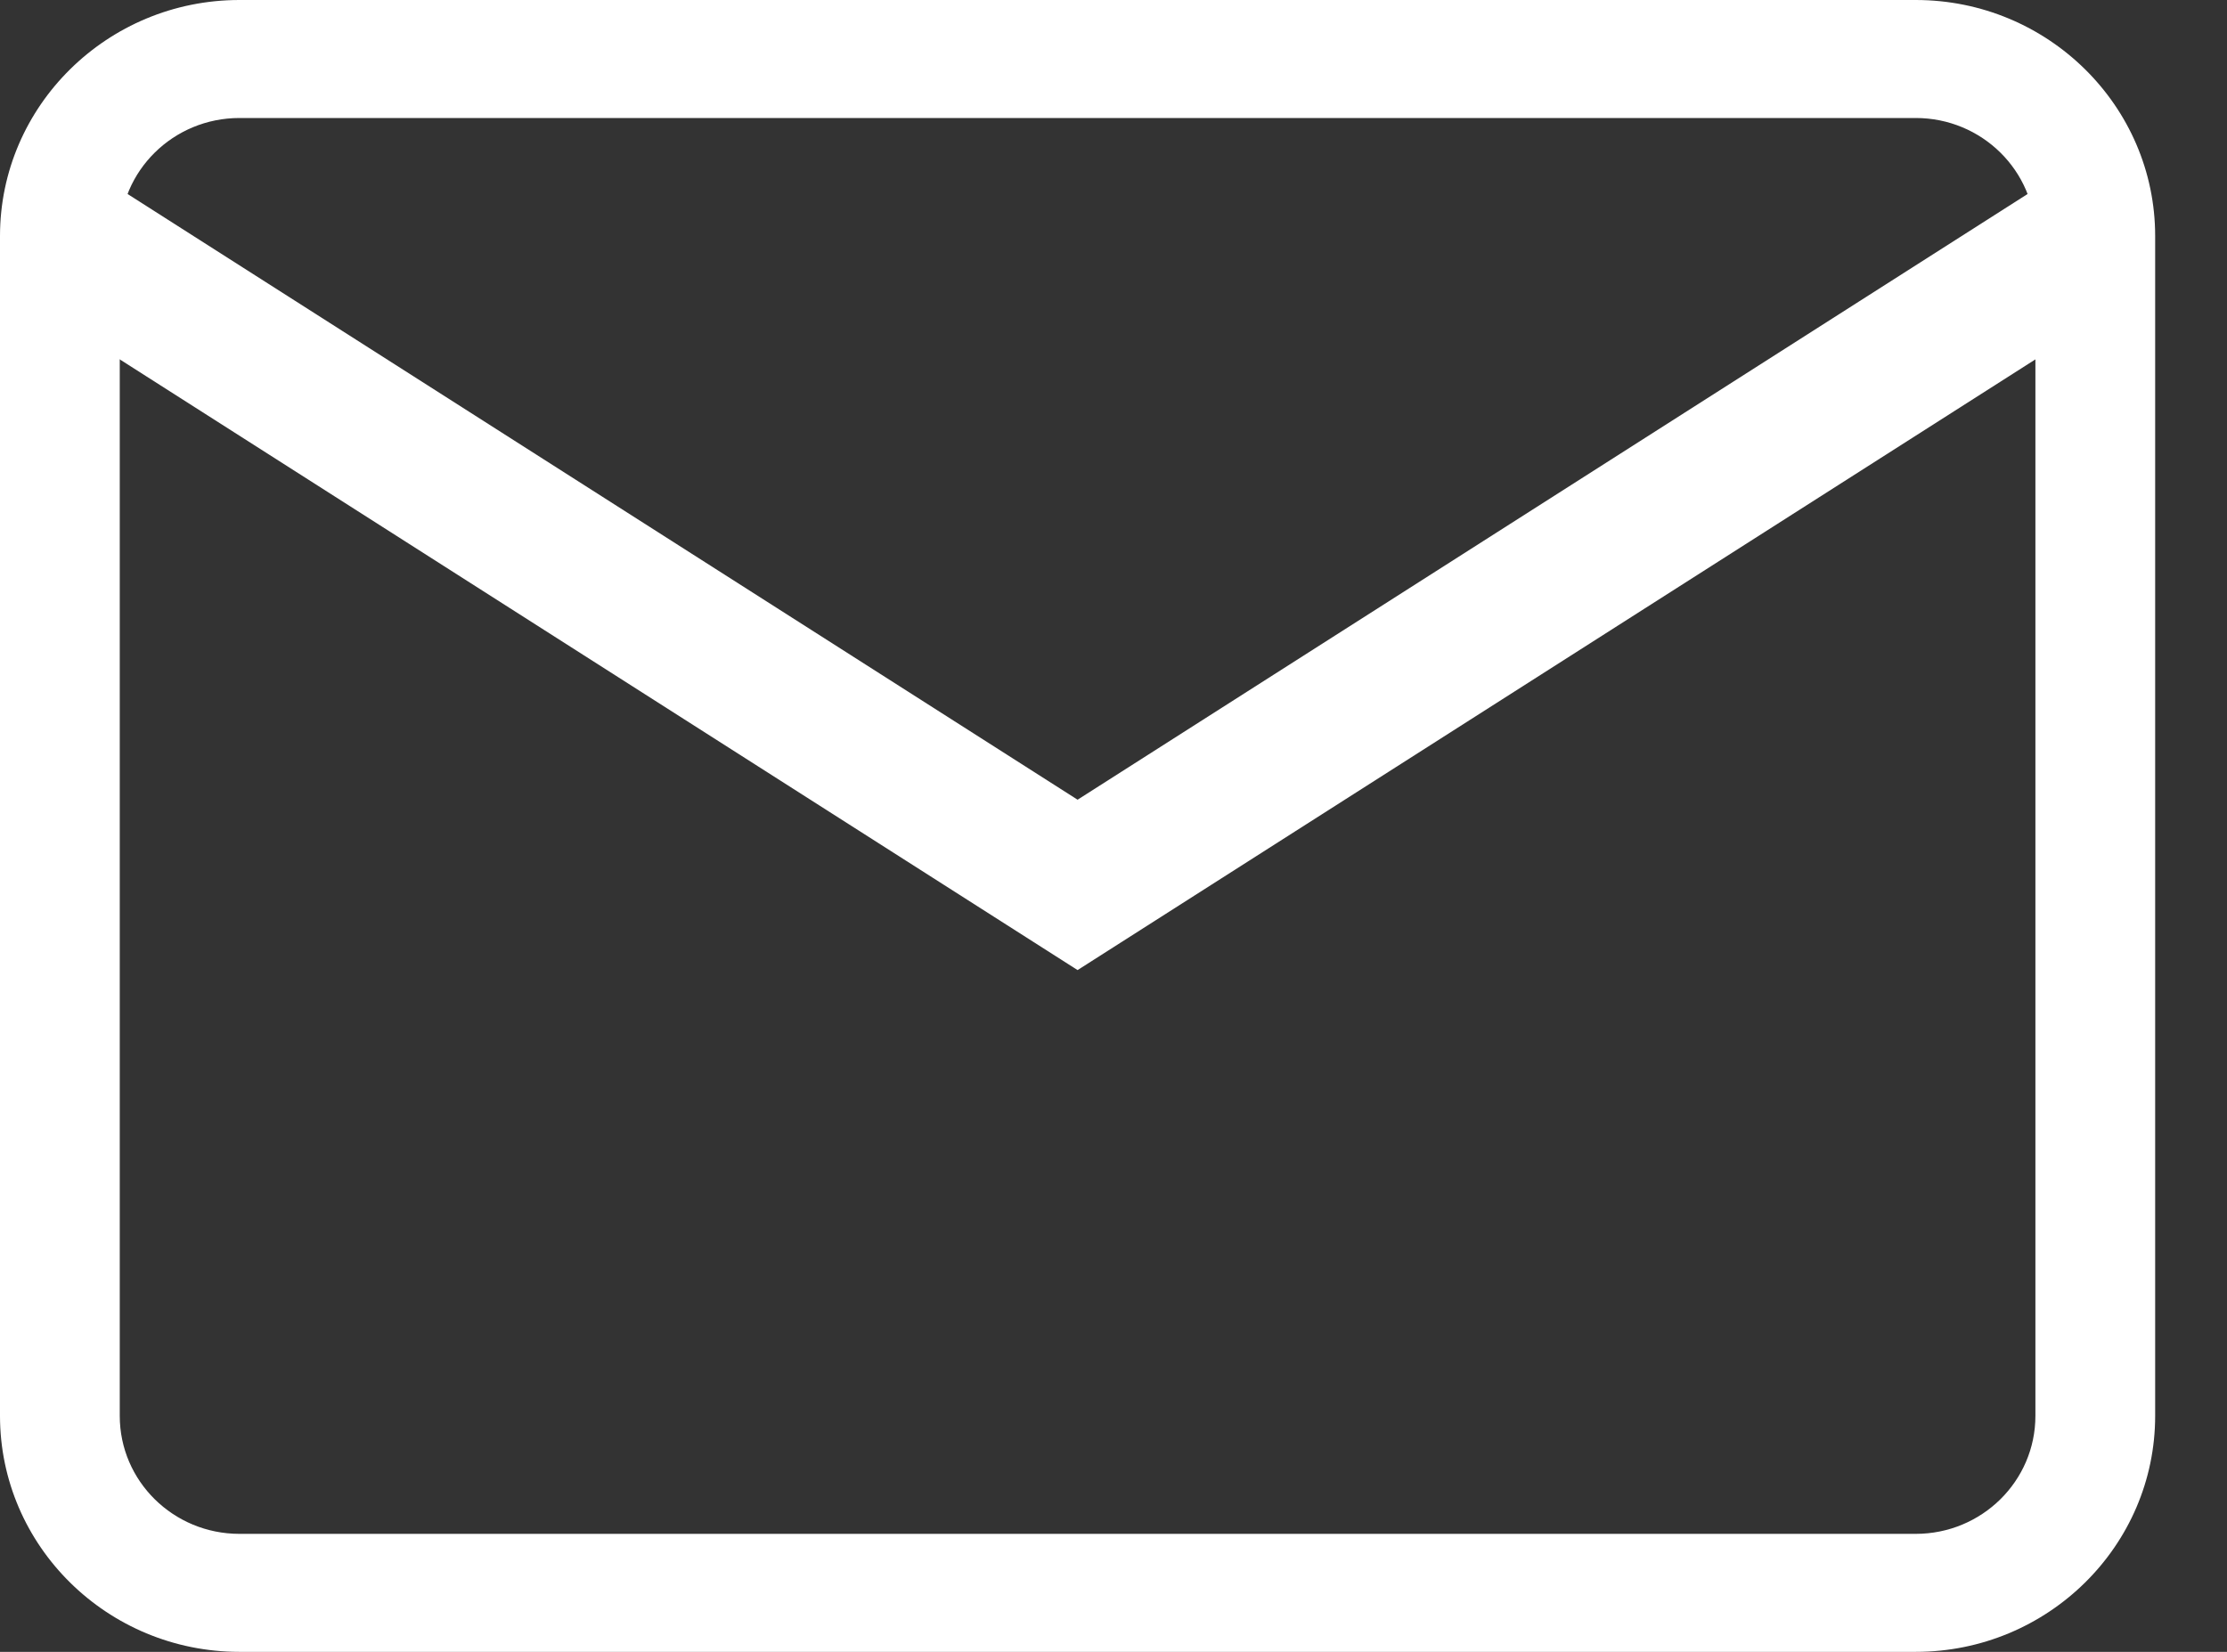
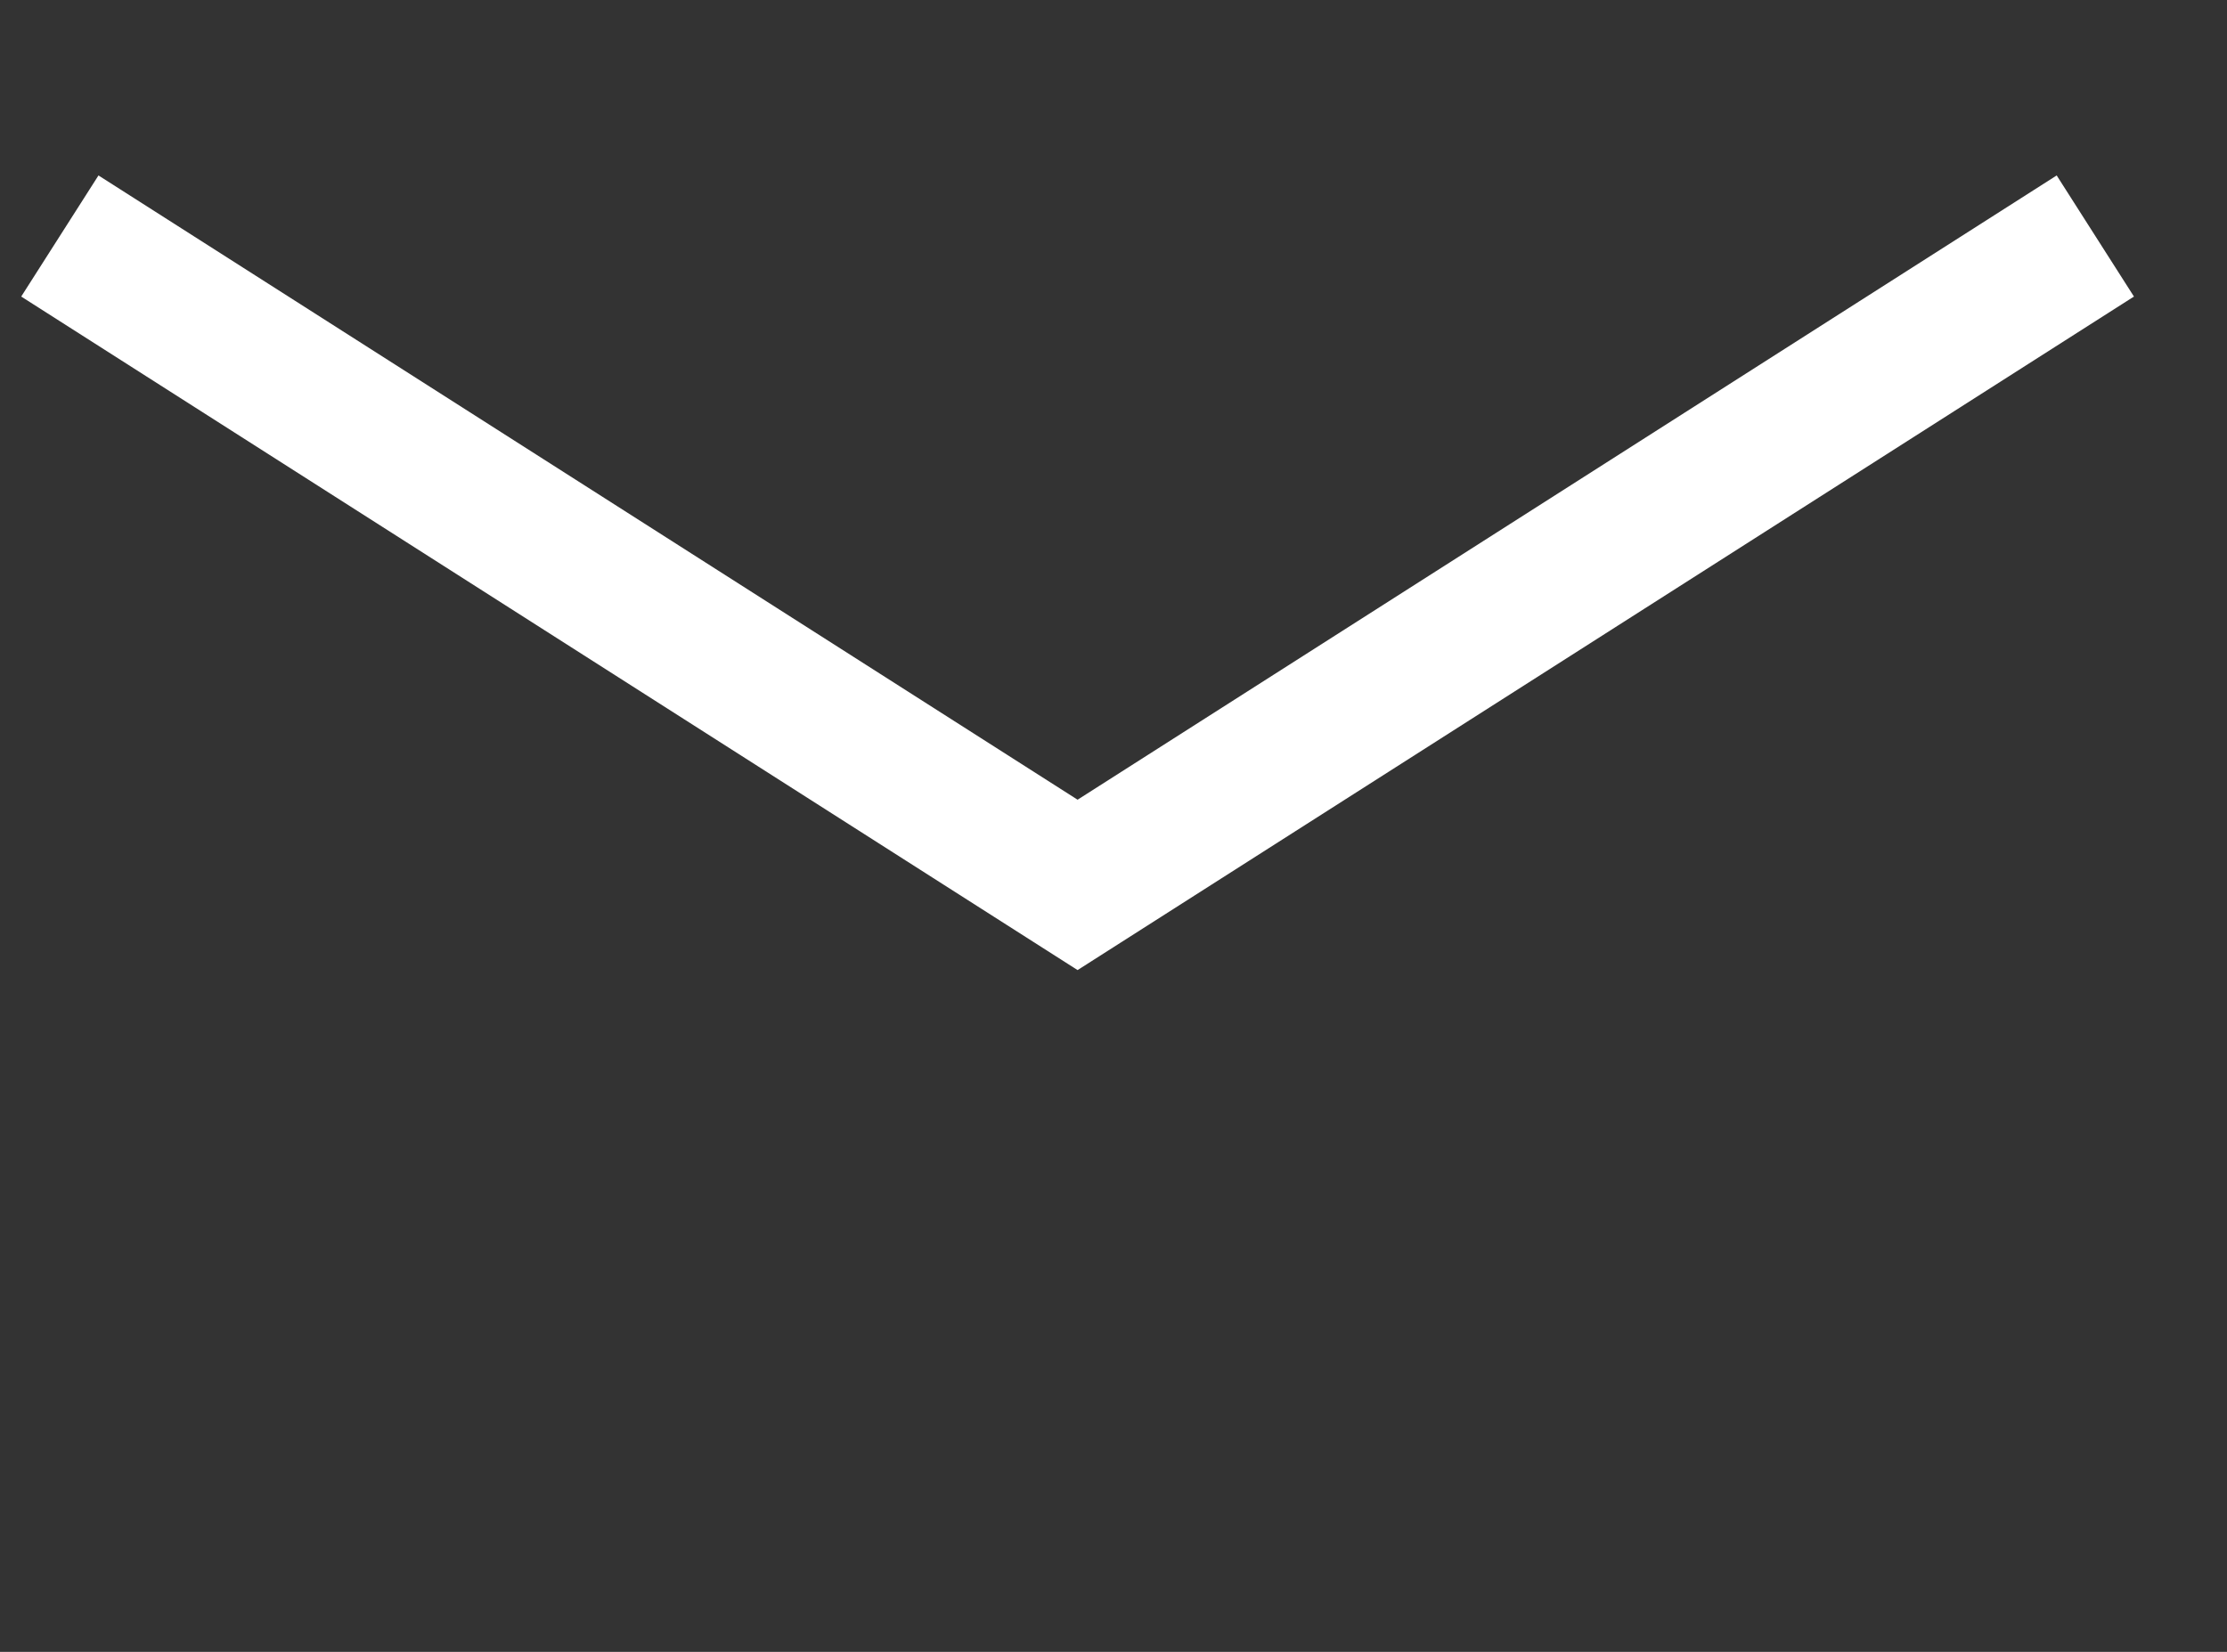
<svg xmlns="http://www.w3.org/2000/svg" id="Untitled-%u9801%u9762%201" viewBox="0 0 31 23" style="background-color:#ffffff00" version="1.1" xml:space="preserve" x="0px" y="0px" width="31px" height="23px">
  <rect x="0" y="0" width="31" height="23" fill="#333333" stroke="none" />
  <g>
    <g>
-       <path d="M 26.667 1.643 C 27.587 1.643 28.333 2.378 28.333 3.286 L 28.333 19.714 C 28.333 20.622 27.587 21.357 26.667 21.357 L 3.333 21.357 C 2.413 21.357 1.667 20.622 1.667 19.714 L 1.667 3.286 C 1.667 2.378 2.413 1.643 3.333 1.643 L 26.667 1.643 L 26.667 1.643 ZM 26.667 0 L 3.333 0 C 1.495 0 0 1.474 0 3.286 L 0 19.714 C 0 21.526 1.495 23 3.333 23 L 26.667 23 C 28.505 23 30 21.526 30 19.714 L 30 3.286 C 30 1.474 28.505 0 26.667 0 L 26.667 0 Z" fill="#ffffff" />
-     </g>
+       </g>
    <path d="M 29.167 3.286 L 15 12.321 L 0.833 3.286 L 0.833 3.286 " stroke="#ffffff" stroke-width="2" fill="none" />
  </g>
</svg>